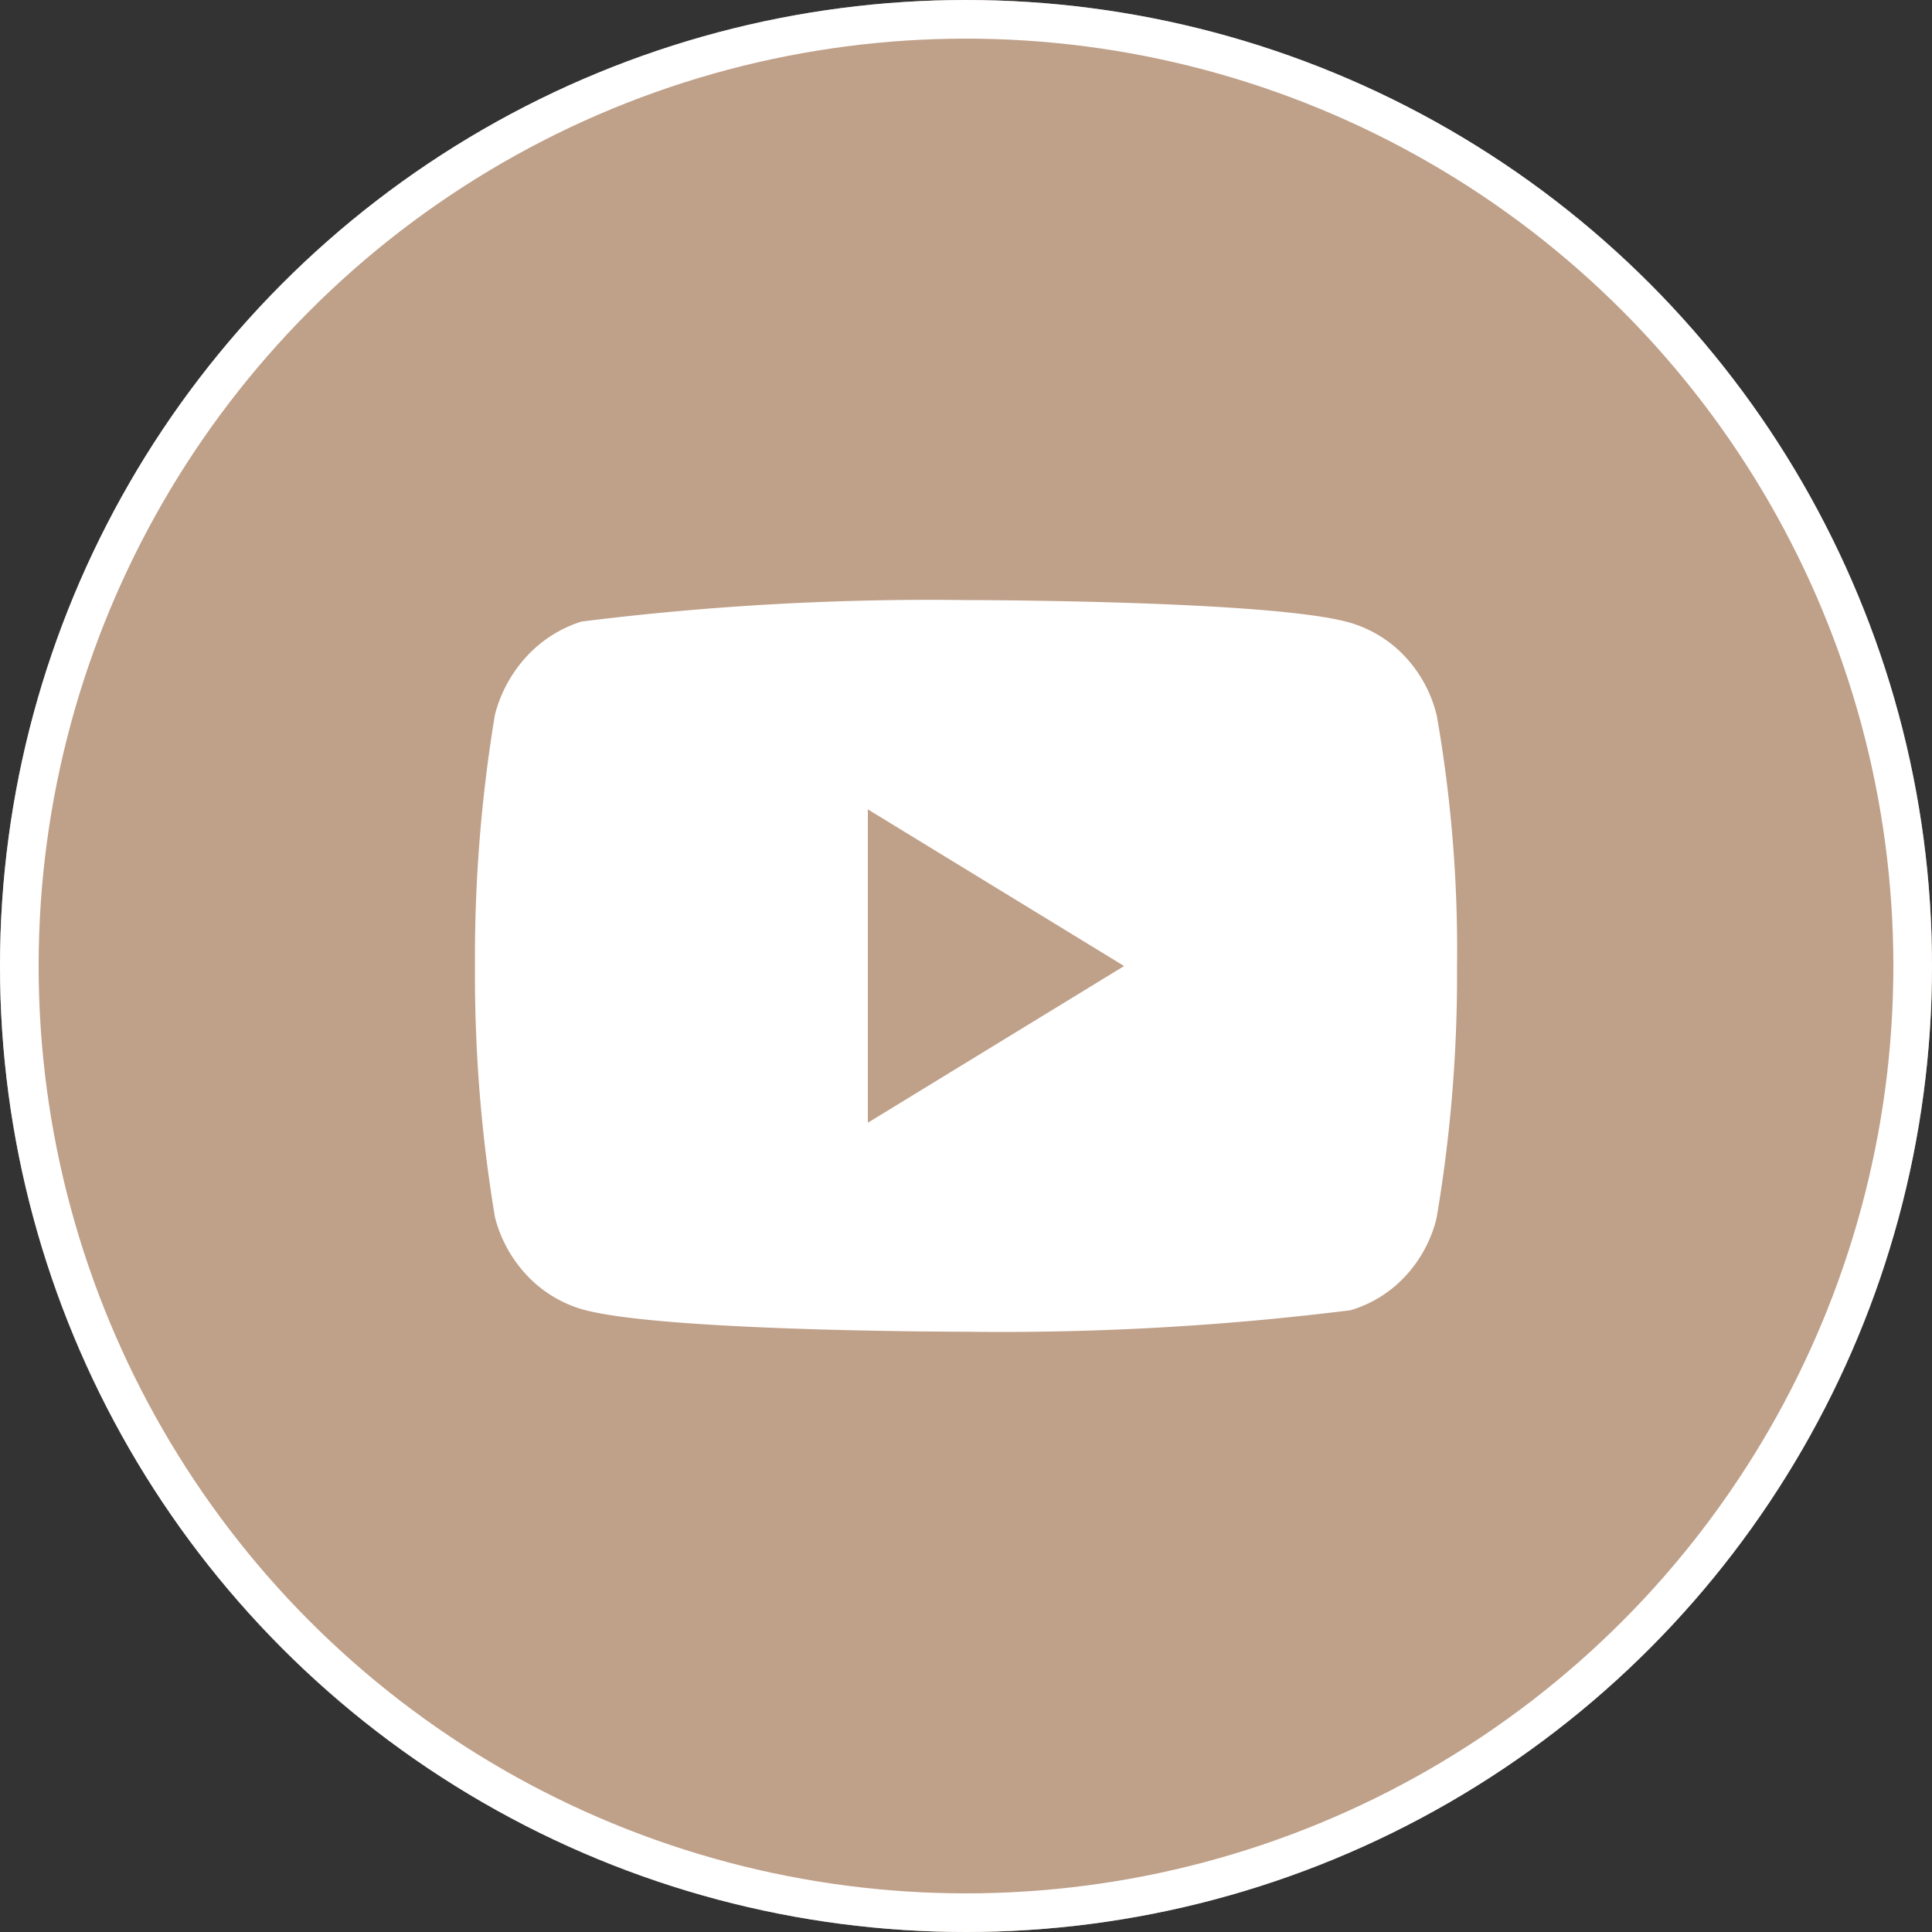
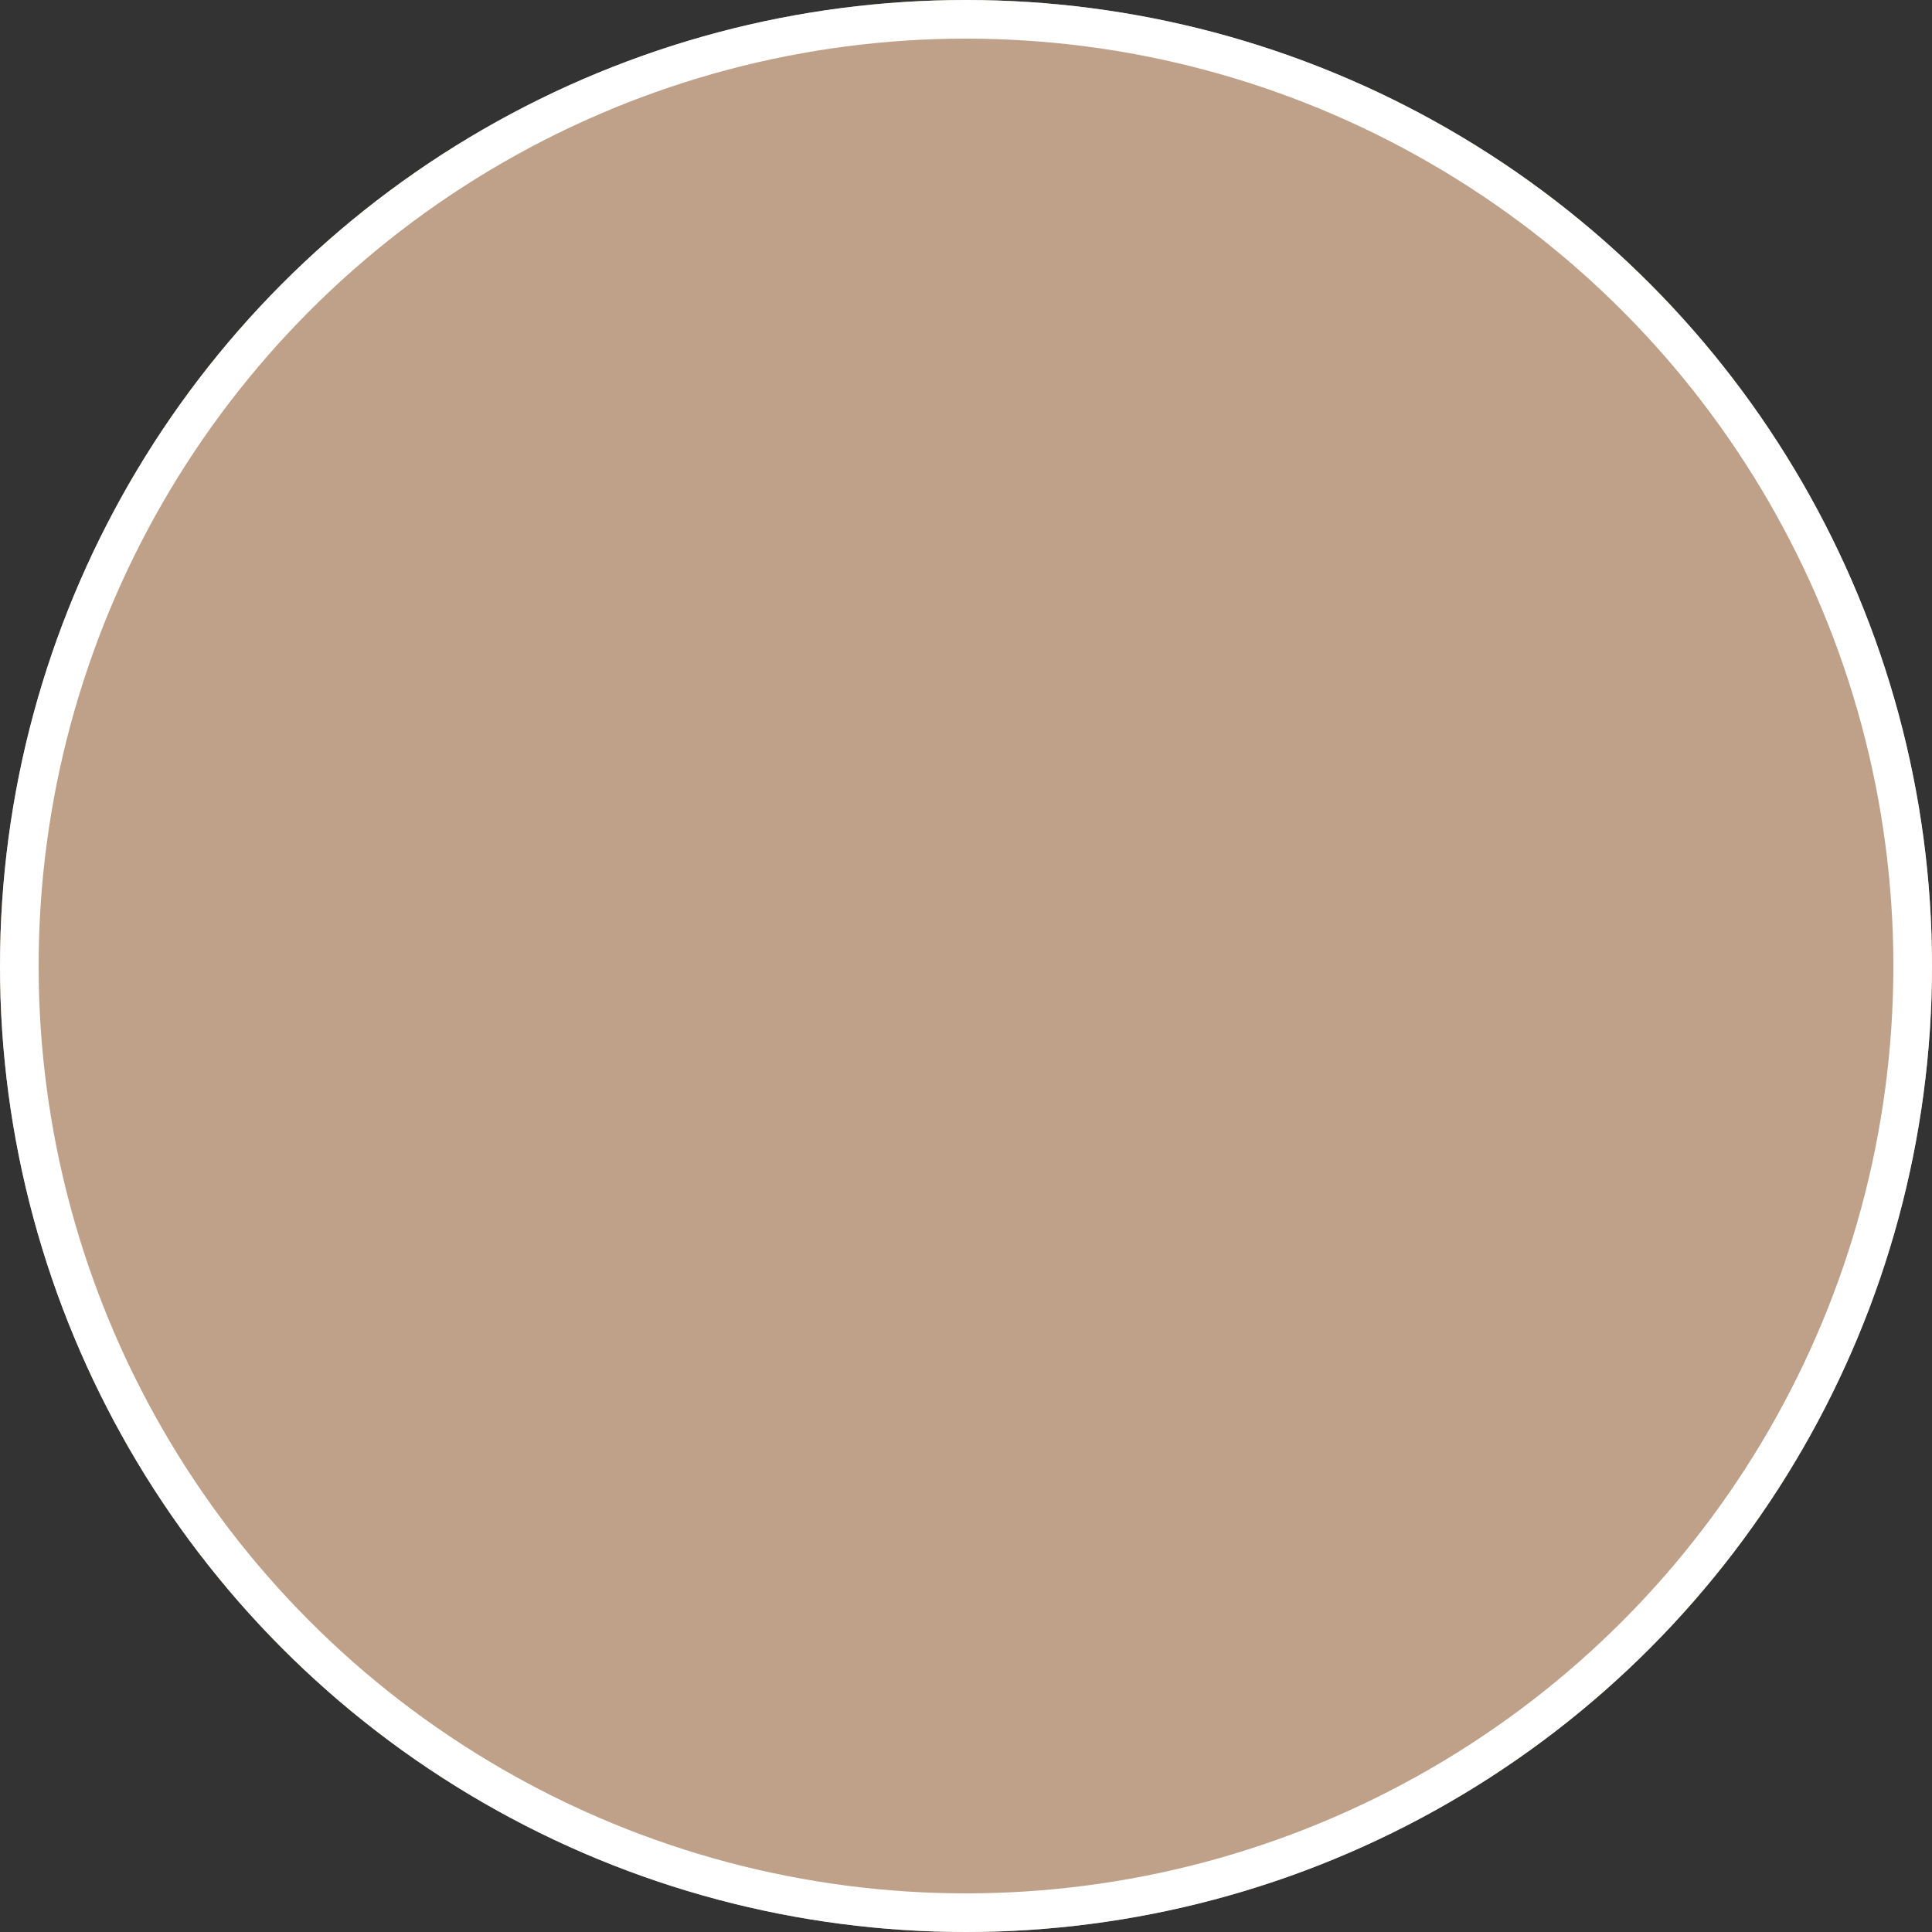
<svg xmlns="http://www.w3.org/2000/svg" id="Komponente_3_1" data-name="Komponente 3 – 1" width="50" height="50" viewBox="0 0 50 50">
  <rect x="0" y="0" width="50" height="50" fill="#333333" stroke="none" />
  <g id="Ellipse_1" data-name="Ellipse 1" fill="#bfa089" stroke="#fff" stroke-width="1">
    <circle cx="25" cy="25" r="25" stroke="none" />
    <circle cx="25" cy="25" r="24.5" fill="none" />
  </g>
-   <path id="Icon_akar-youtube-fill" data-name="Icon akar-youtube-fill" d="M24.886,8.967a3.39,3.39,0,0,0-.811-1.5,3.153,3.153,0,0,0-1.417-.878C20.669,6,12.7,6,12.7,6a72.661,72.661,0,0,0-9.944.556,3.276,3.276,0,0,0-1.417.9A3.52,3.52,0,0,0,.517,8.965,38.4,38.4,0,0,0,0,15.47a38.329,38.329,0,0,0,.517,6.5,3.435,3.435,0,0,0,.821,1.5,3.2,3.2,0,0,0,1.42.88c2.015.585,9.944.585,9.944.585a72.828,72.828,0,0,0,9.956-.556,3.153,3.153,0,0,0,1.417-.878,3.383,3.383,0,0,0,.81-1.5,37.456,37.456,0,0,0,.531-6.506,35.078,35.078,0,0,0-.529-6.532ZM10.168,19.524V11.417L16.8,15.471l-6.629,4.053Z" transform="translate(12.292 9.53)" fill="#fff" />
</svg>